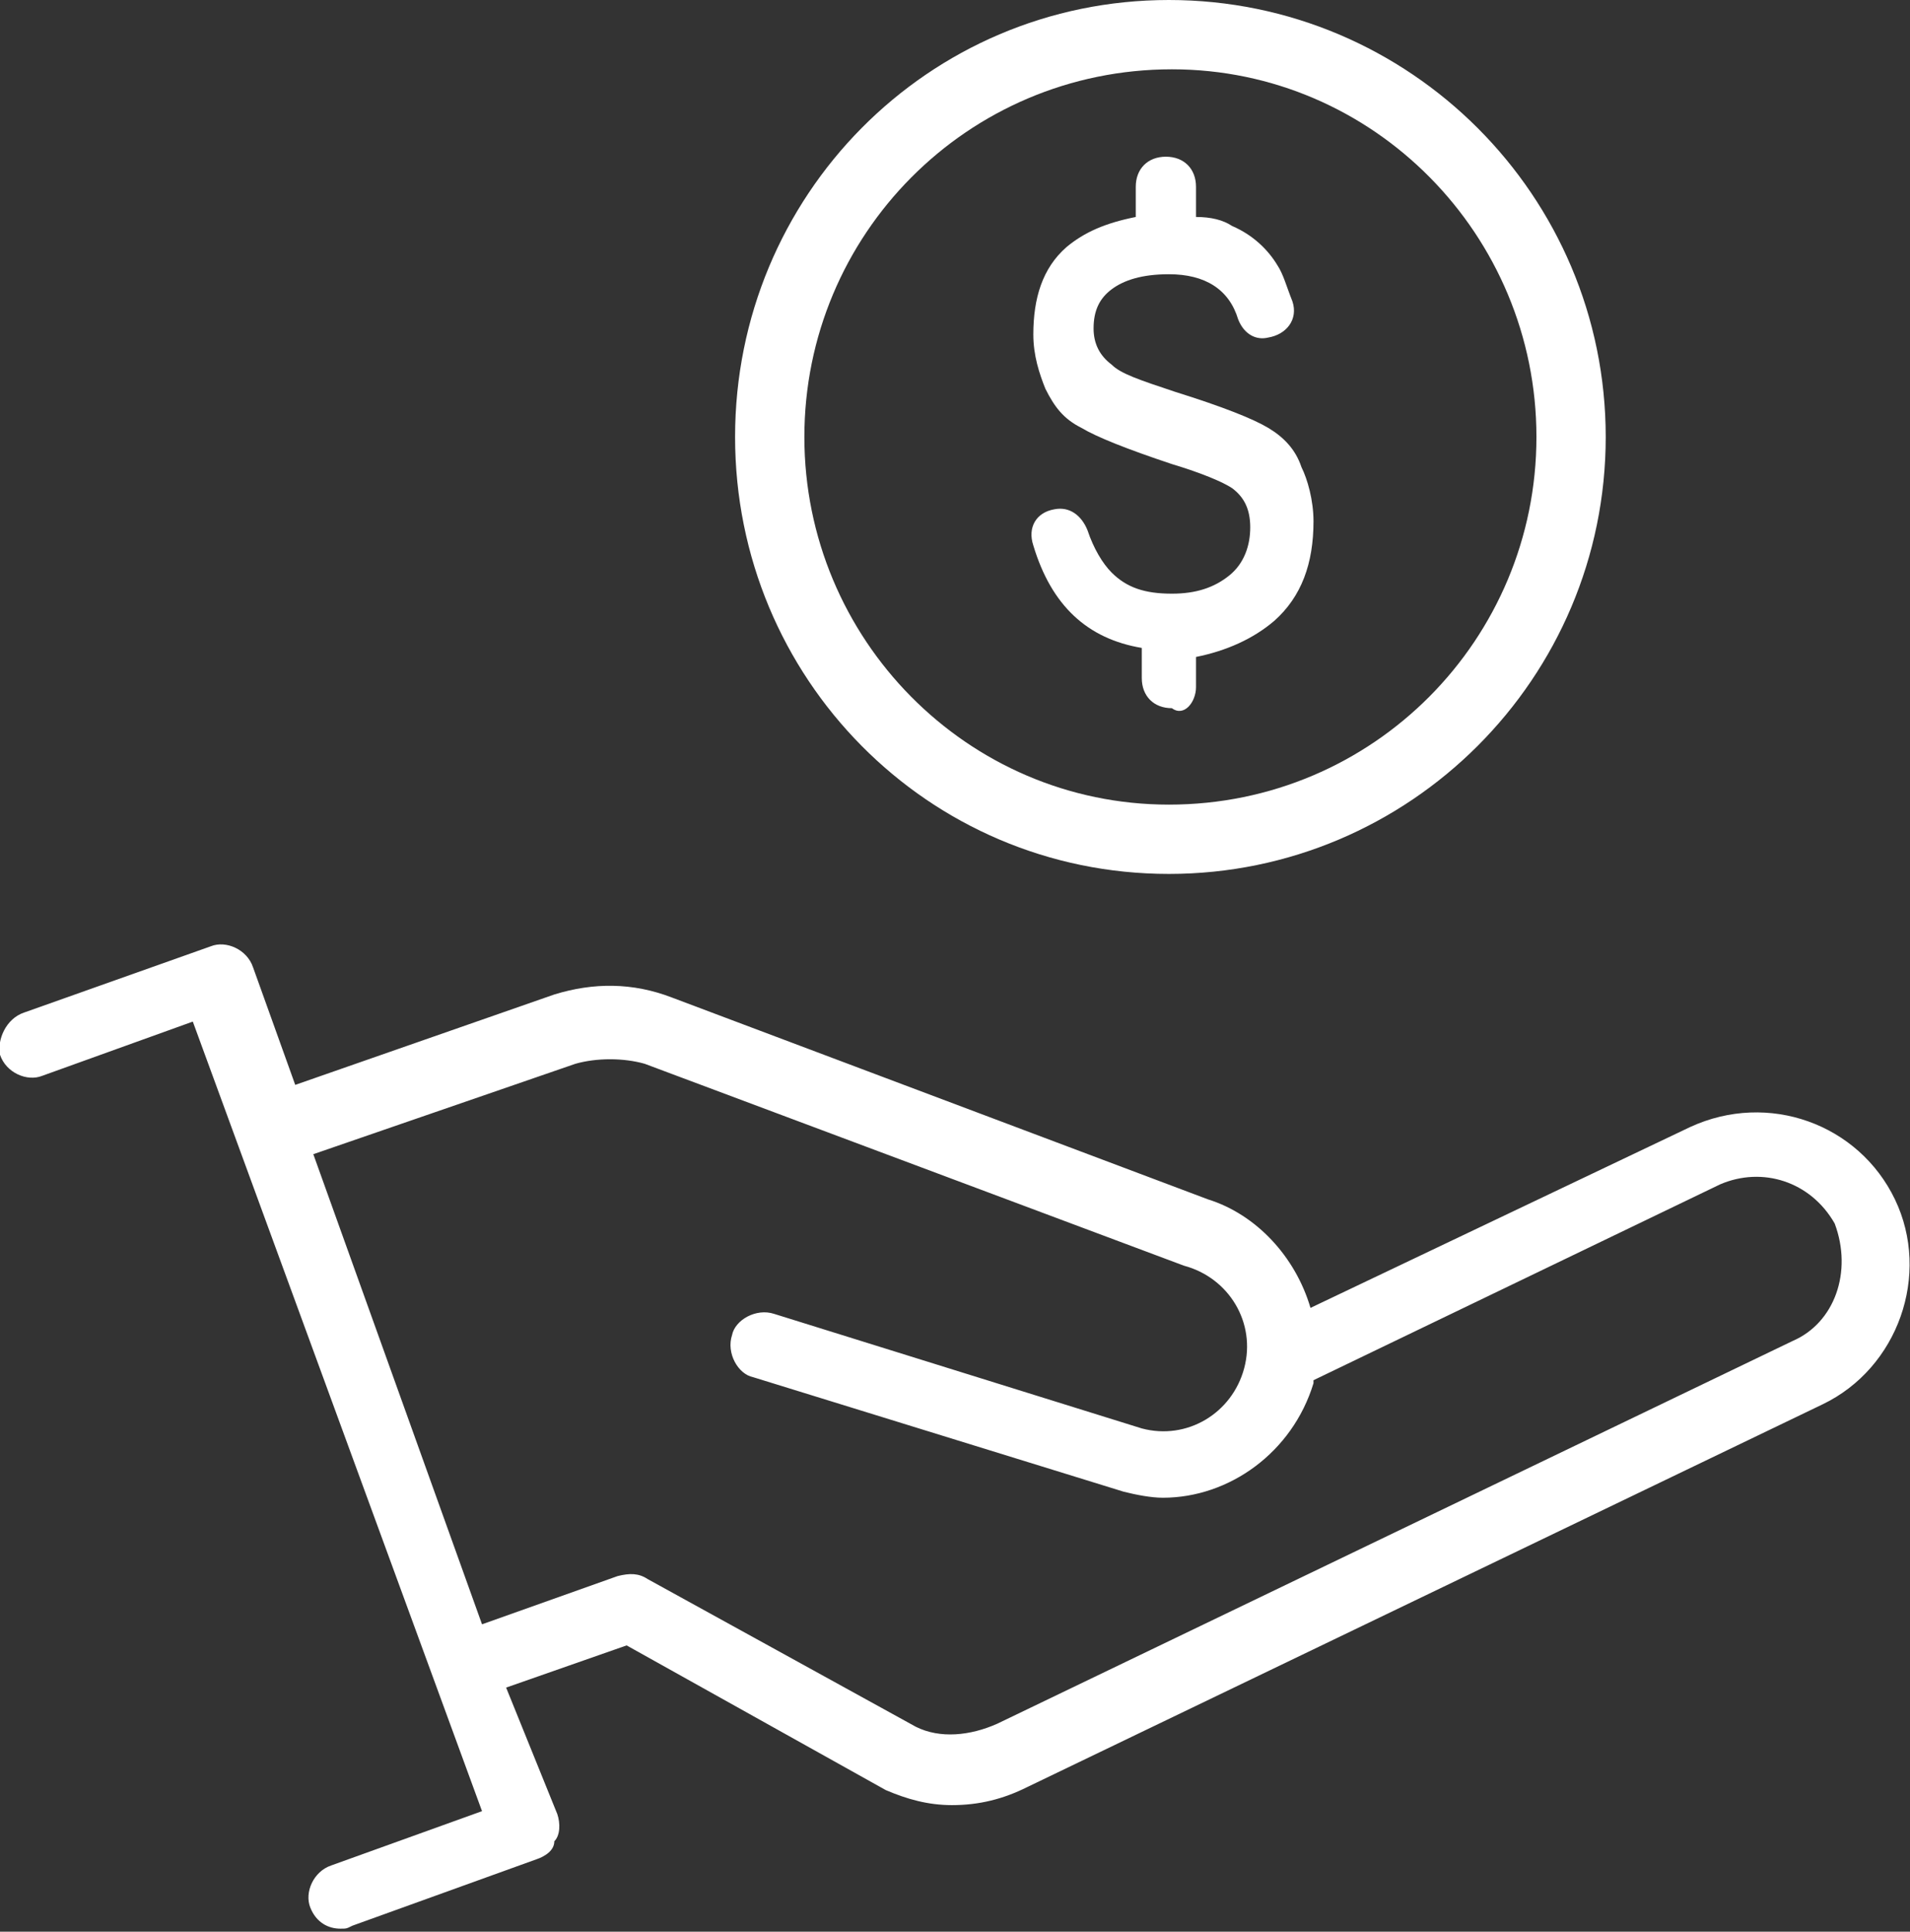
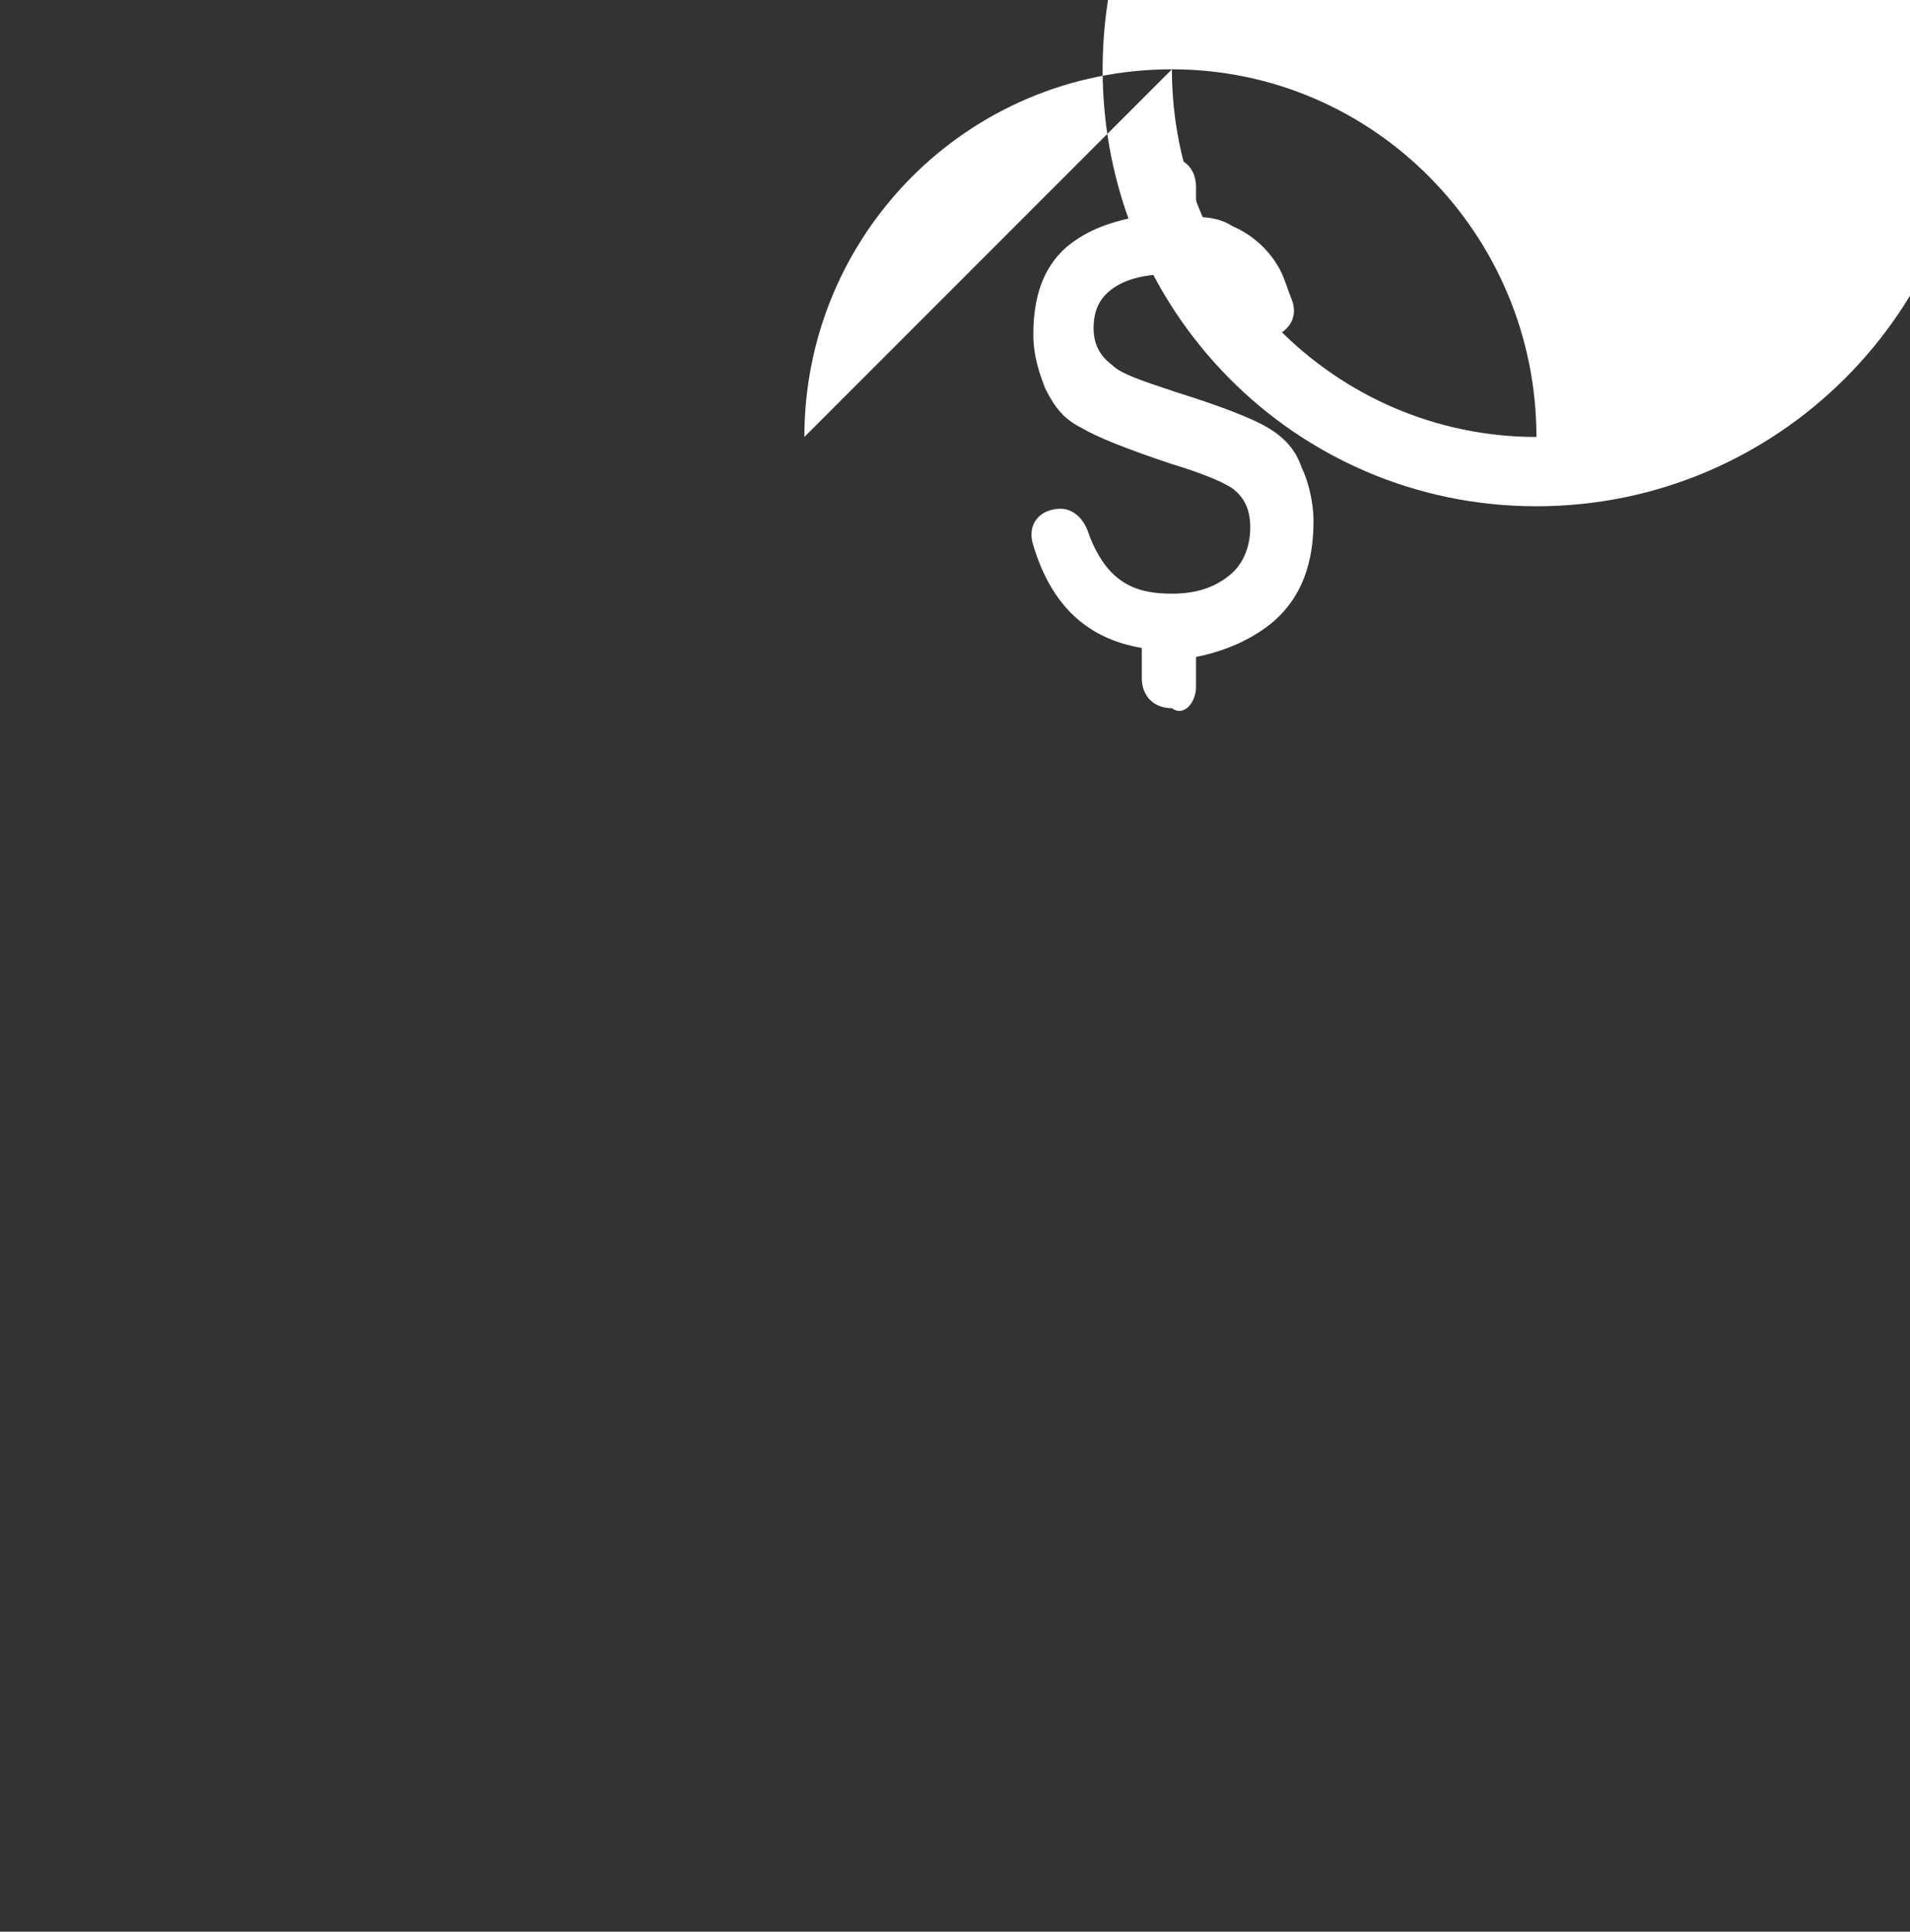
<svg xmlns="http://www.w3.org/2000/svg" enable-background="new 0 0 63.4 64.1" viewBox="0 0 63.4 64.1">
  <rect x="0" y="0" width="63.4" height="64.1" fill="#333333" stroke="none" />
  <clipPath id="a">
    <path d="m0 0h63.4v64.1h-63.4z" />
  </clipPath>
  <g fill="#fff">
-     <path clip-path="url(#a)" d="m59.5 44.5-26.4 12.7c-.9.4-1.9.5-2.7.1l-8.9-4.9c-.3-.2-.6-.2-1-.1l-4.5 1.6-5.6-15.6 8.7-3c.7-.2 1.6-.2 2.3 0l17.9 6.7c1.5.4 2.4 1.9 2 3.4s-1.9 2.4-3.4 2l-12.2-3.8c-.6-.2-1.3.2-1.4.7-.2.6.2 1.3.7 1.4l12.3 3.8c.4.1.9.2 1.3.2 2.2 0 4.3-1.5 5-3.8v-.1l13.5-6.5c1.4-.6 3-.1 3.8 1.3.6 1.6 0 3.3-1.4 3.9m3.4-4.7c-1.2-2.5-4.2-3.6-6.8-2.4l-12.6 6c-.5-1.7-1.8-3.1-3.4-3.6l-17.8-6.7c-1.3-.5-2.6-.5-3.9-.1l-8.6 3-1.4-3.9c-.2-.6-.9-.9-1.4-.7l-6.2 2.2c-.6.2-.9.9-.8 1.4.2.6.9.9 1.4.7l5-1.8 9.6 26.2-5 1.8c-.6.2-.9.9-.7 1.4s.6.7 1 .7c.2 0 .2 0 .4-.1l6.1-2.2c.3-.1.6-.3.6-.6.2-.2.2-.6.1-.9l-1.7-4.2 4-1.4 8.6 4.8c.7.3 1.4.5 2.2.5.9 0 1.7-.2 2.5-.6l26.4-12.7c2.5-1.2 3.6-4.3 2.4-6.8" />
-     <path clip-path="url(#a)" d="m26.7 14.5c0-6.7 5.4-12.2 12.2-12.2 6.7 0 12.1 5.5 12.1 12.2s-5.4 12.2-12.2 12.2c-6.7 0-12.1-5.5-12.1-12.2m26.6 0c0-8-6.5-14.5-14.5-14.5s-14.4 6.5-14.4 14.5 6.4 14.5 14.4 14.5 14.5-6.5 14.5-14.5" />
+     <path clip-path="url(#a)" d="m26.7 14.5c0-6.7 5.4-12.2 12.2-12.2 6.7 0 12.1 5.5 12.1 12.2c-6.7 0-12.1-5.5-12.1-12.2m26.6 0c0-8-6.5-14.5-14.5-14.5s-14.4 6.5-14.4 14.5 6.4 14.5 14.4 14.5 14.5-6.5 14.5-14.5" />
    <path clip-path="url(#a)" d="m39.7 22.8v-1c1-.2 1.9-.6 2.6-1.2.9-.8 1.3-1.9 1.3-3.3 0-.7-.2-1.4-.4-1.8-.2-.6-.6-1-1.1-1.3s-1.5-.7-3.1-1.2c-1.2-.4-1.8-.6-2.1-.9-.4-.3-.6-.7-.6-1.2 0-.6.2-1 .6-1.3s1-.5 1.9-.5c1.2 0 2 .5 2.3 1.5.2.5.6.7 1 .6.6-.1 1-.6.8-1.2-.2-.5-.3-.9-.5-1.2-.3-.5-.8-1-1.5-1.3-.3-.2-.7-.3-1.2-.3v-1c0-.6-.4-1-1-1s-1 .4-1 1v1c-1 .2-1.7.5-2.3 1-.8.7-1.1 1.7-1.1 2.9 0 .7.2 1.3.4 1.8.3.6.6 1 1.2 1.3.5.3 1.5.7 3 1.2 1 .3 1.7.6 2 .8.4.3.6.7.6 1.3s-.2 1.2-.7 1.6-1.1.6-1.9.6c-.9 0-1.5-.2-2-.7-.3-.3-.6-.8-.8-1.4-.2-.5-.6-.8-1.1-.7-.6.1-.9.6-.7 1.2.6 2 1.8 3.1 3.6 3.4v1c0 .6.4 1 1 1 .4.3.8-.2.8-.7" />
  </g>
</svg>